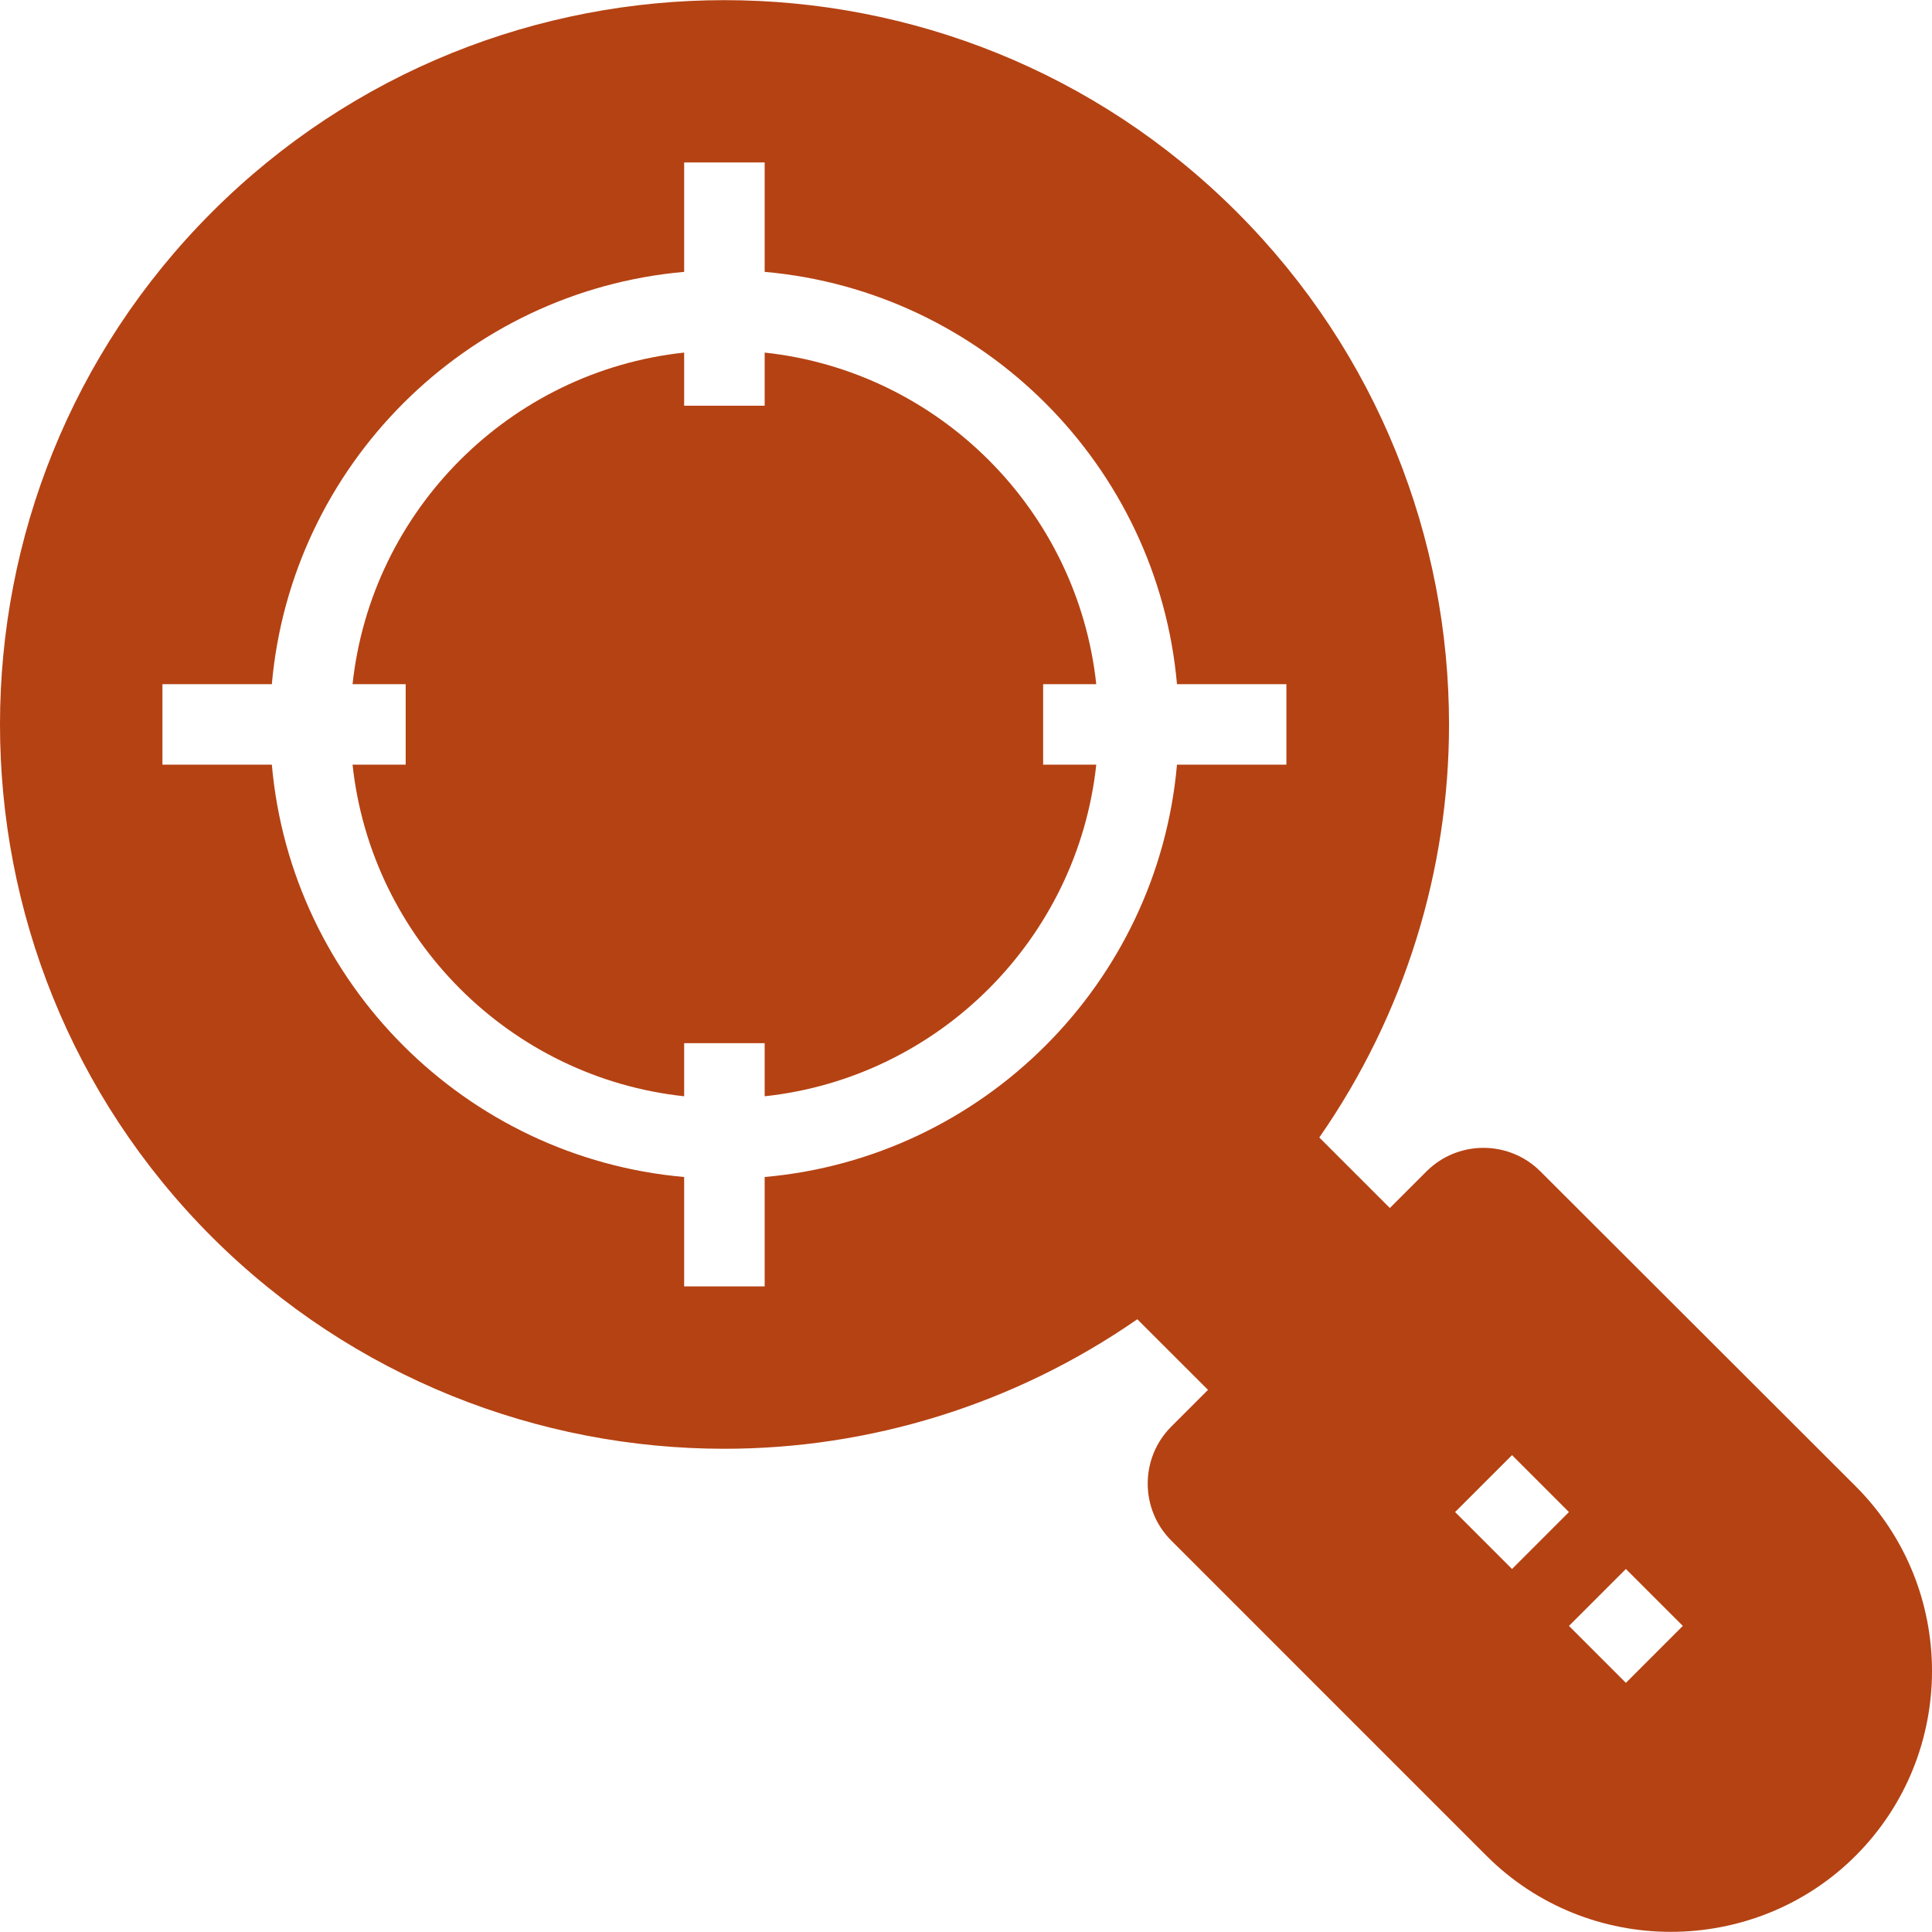
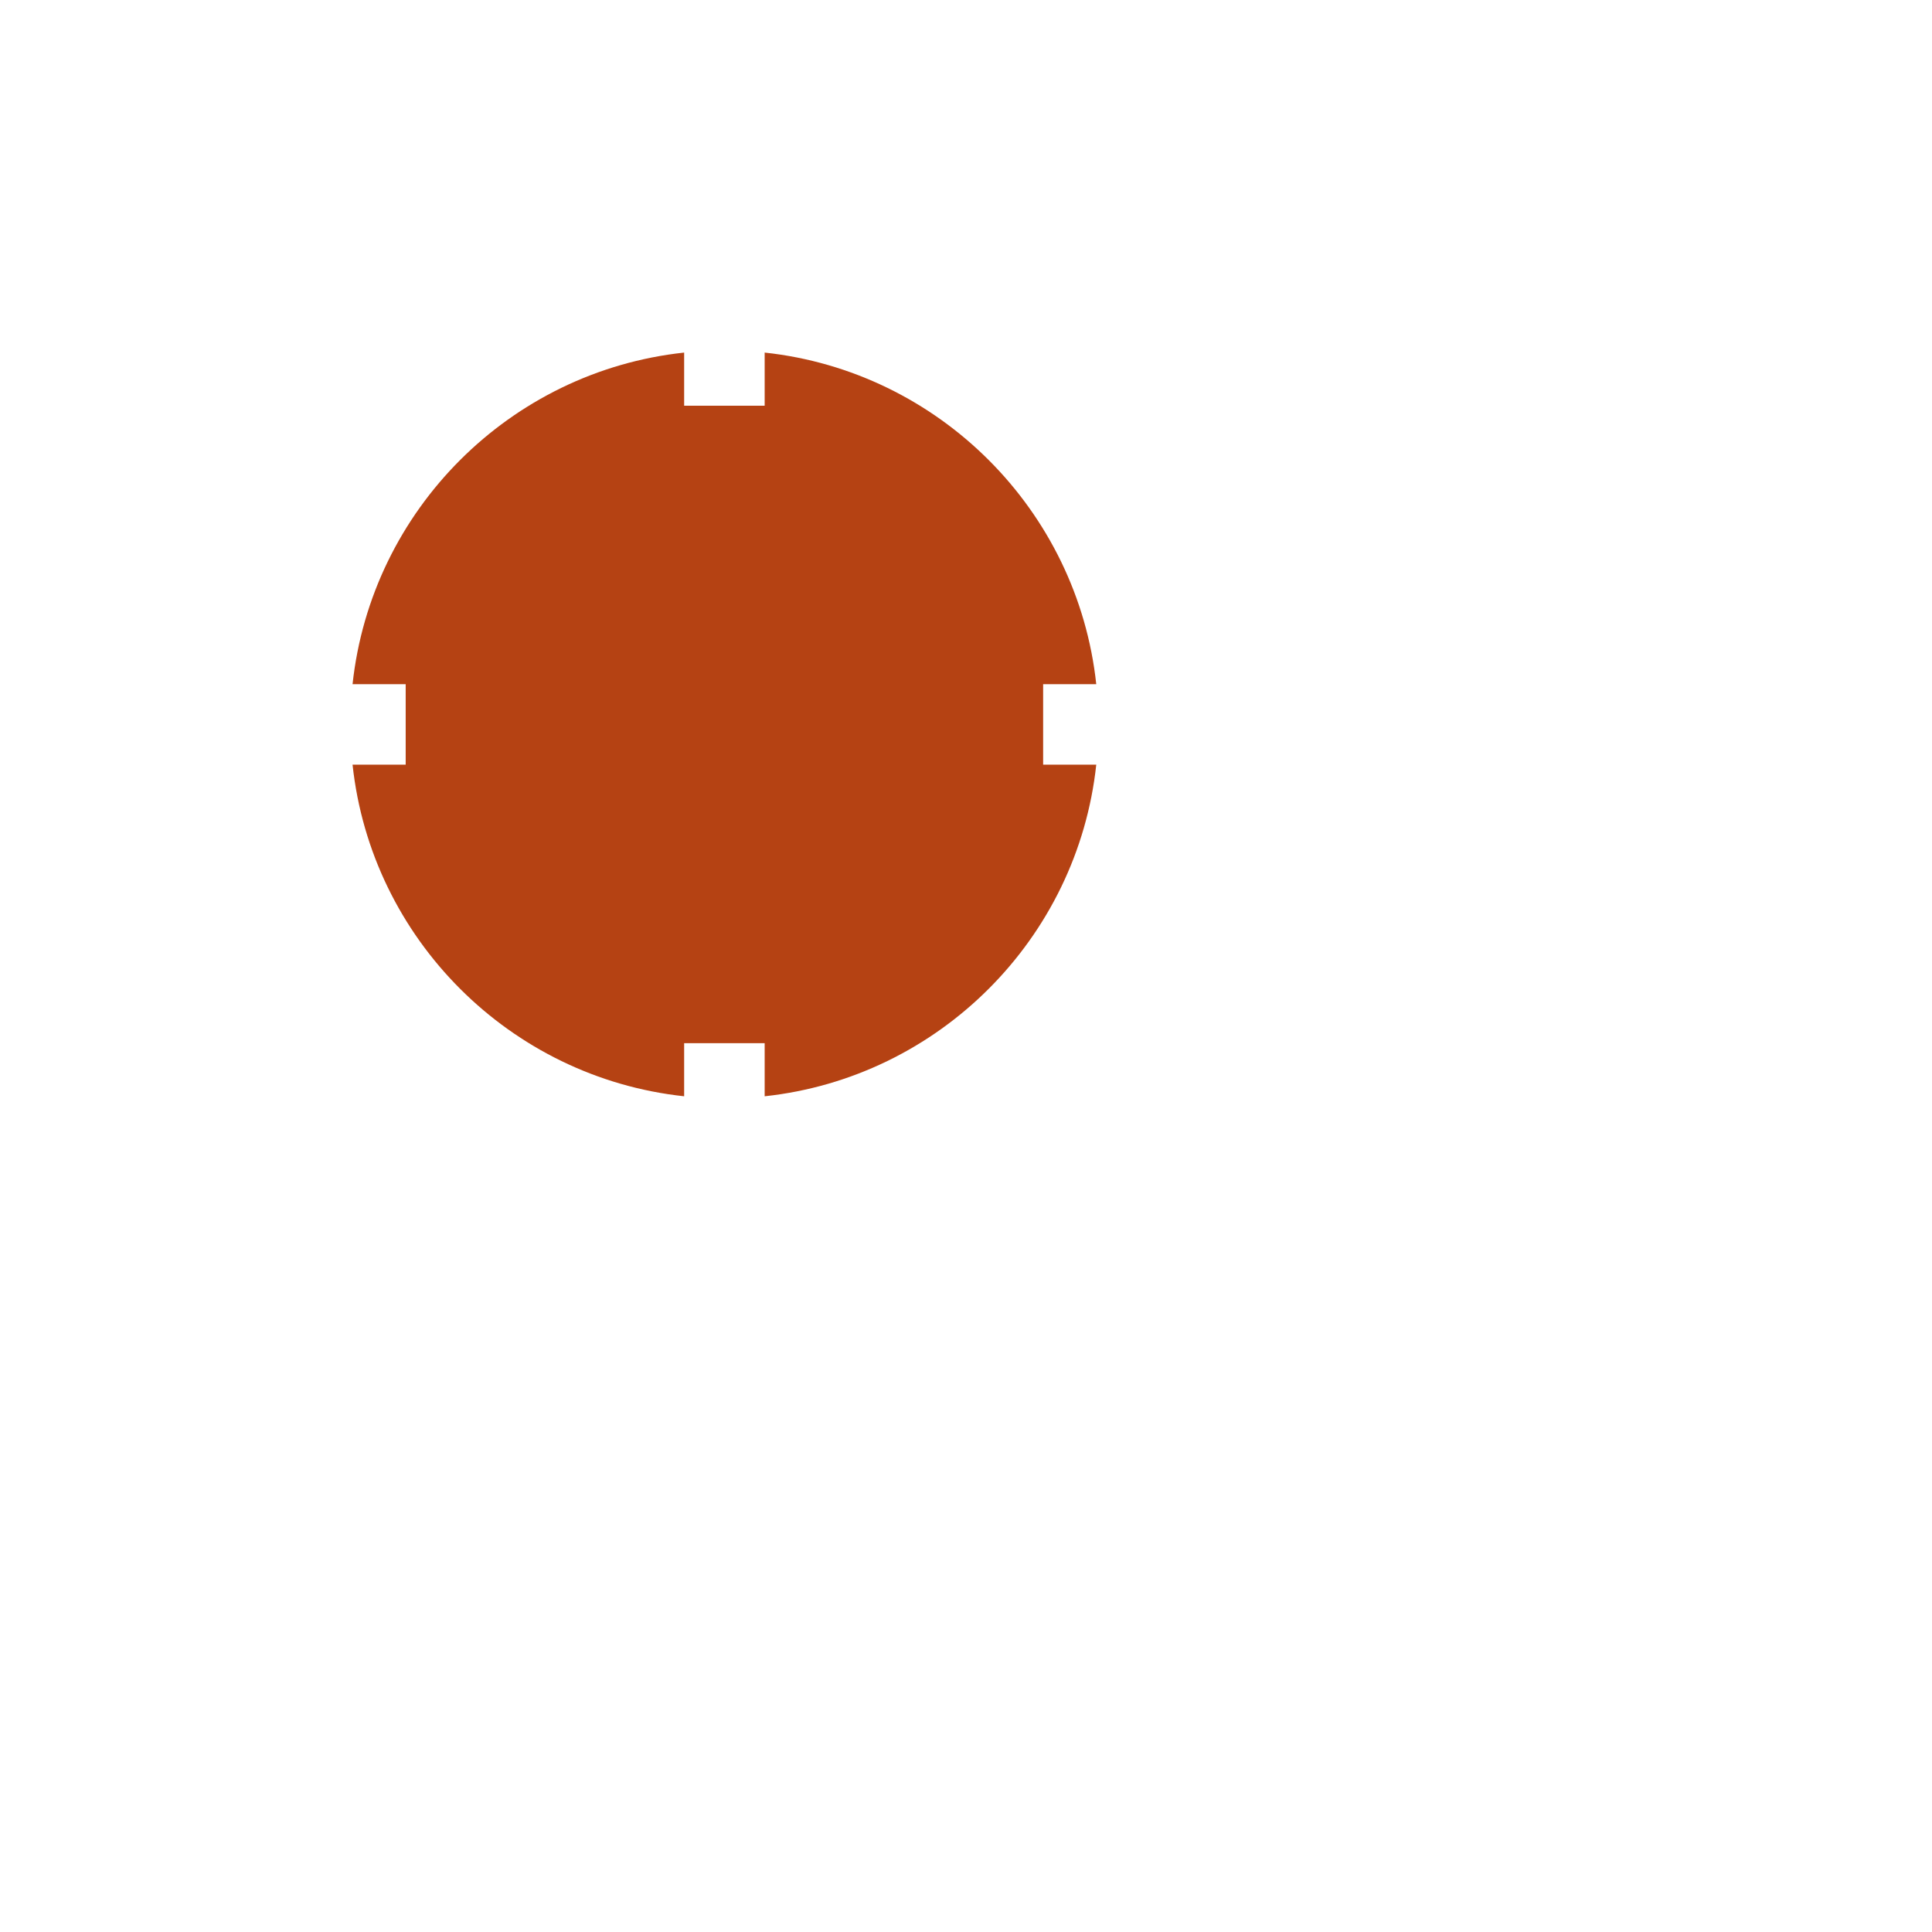
<svg xmlns="http://www.w3.org/2000/svg" fill="#B54213" height="800px" width="800px" version="1.1" id="Layer_1" viewBox="0 0 472.616 472.616" xml:space="preserve">
  <g id="SVGRepo_bgCarrier" stroke-width="0" />
  <g id="SVGRepo_tracerCarrier" stroke-linecap="round" stroke-linejoin="round" />
  <g id="SVGRepo_iconCarrier">
    <g>
      <g>
-         <path d="M453.929,363.565l-77.106-77.01c-7.682-7.682-20.189-7.682-27.87,0l-8.961,8.96l-17.257-17.257 c21.041-30.269,31.733-65.604,31.733-101.012c0-45.398-17.332-90.797-51.898-125.362c-69.13-69.13-181.592-69.13-250.722,0 c-69.131,69.131-69.131,181.592,0,250.722c34.565,34.467,79.964,51.8,125.361,51.8c35.407,0,70.739-10.691,101.007-31.682 l17.293,17.274l-8.991,8.991c-7.681,7.682-7.681,20.189,0,27.869l77.107,77.108c12.408,12.409,28.756,18.613,45.102,18.613 c16.348,0,32.794-6.204,45.201-18.613C478.845,429.051,478.845,388.479,453.929,363.565z M314.683,187.061H287.92 c-4.72,53.466-47.394,96.143-100.863,100.863v26.763h-19.695v-26.763c-53.468-4.72-96.142-47.397-100.863-100.863H39.736v-19.695 h26.763c4.721-53.465,47.396-96.142,100.863-100.863V39.74h19.695v26.763c53.469,4.721,96.143,47.398,100.863,100.863h26.763 V187.061z M369.879,383.814l-13.925-13.925l13.925-13.925l13.924,13.925L369.879,383.814z M397.734,411.664l-13.925-13.925 l13.925-13.924l13.925,13.924L397.734,411.664z" />
-       </g>
+         </g>
    </g>
    <g>
      <g>
        <path d="M255.178,167.366h12.995c-4.583-42.605-38.511-76.533-81.117-81.116v12.999h-19.695V86.25 c-42.605,4.582-76.533,38.51-81.116,81.116H99.24v19.695H86.245c4.583,42.605,38.511,76.534,81.116,81.117v-12.99h19.695v12.99 c42.605-4.582,76.533-38.511,81.117-81.117h-12.995V167.366z" />
      </g>
    </g>
  </g>
</svg>